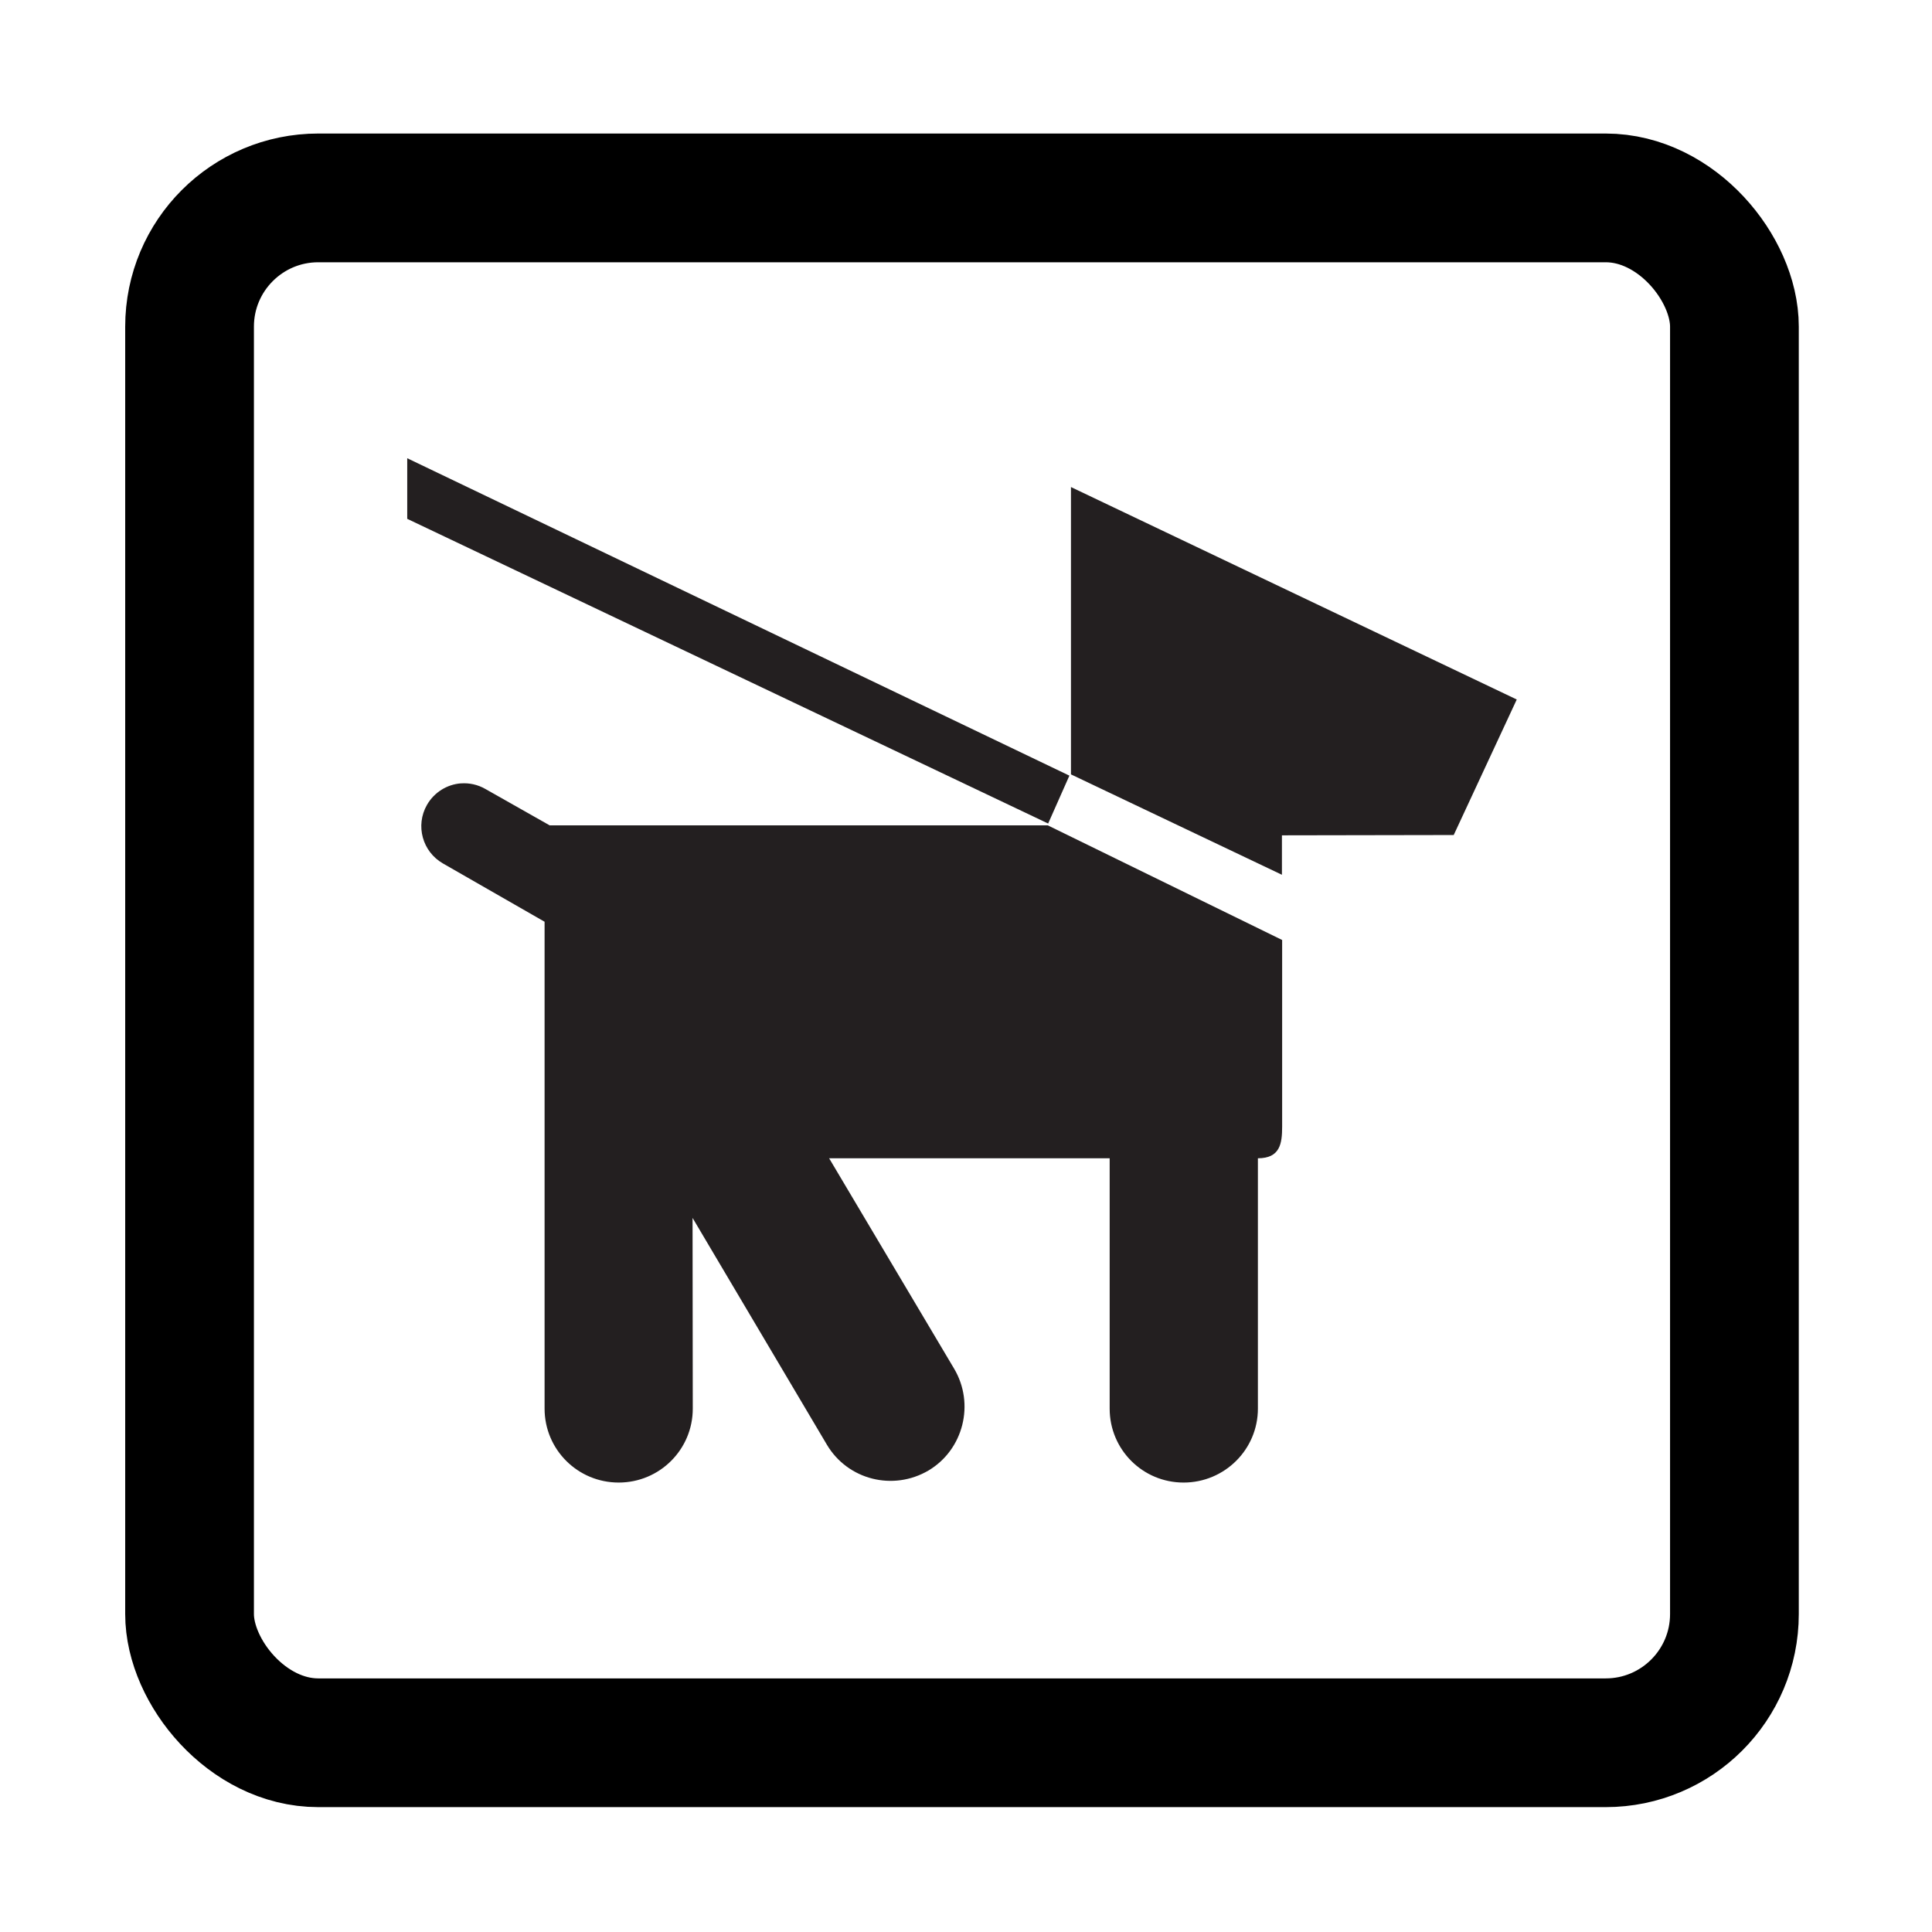
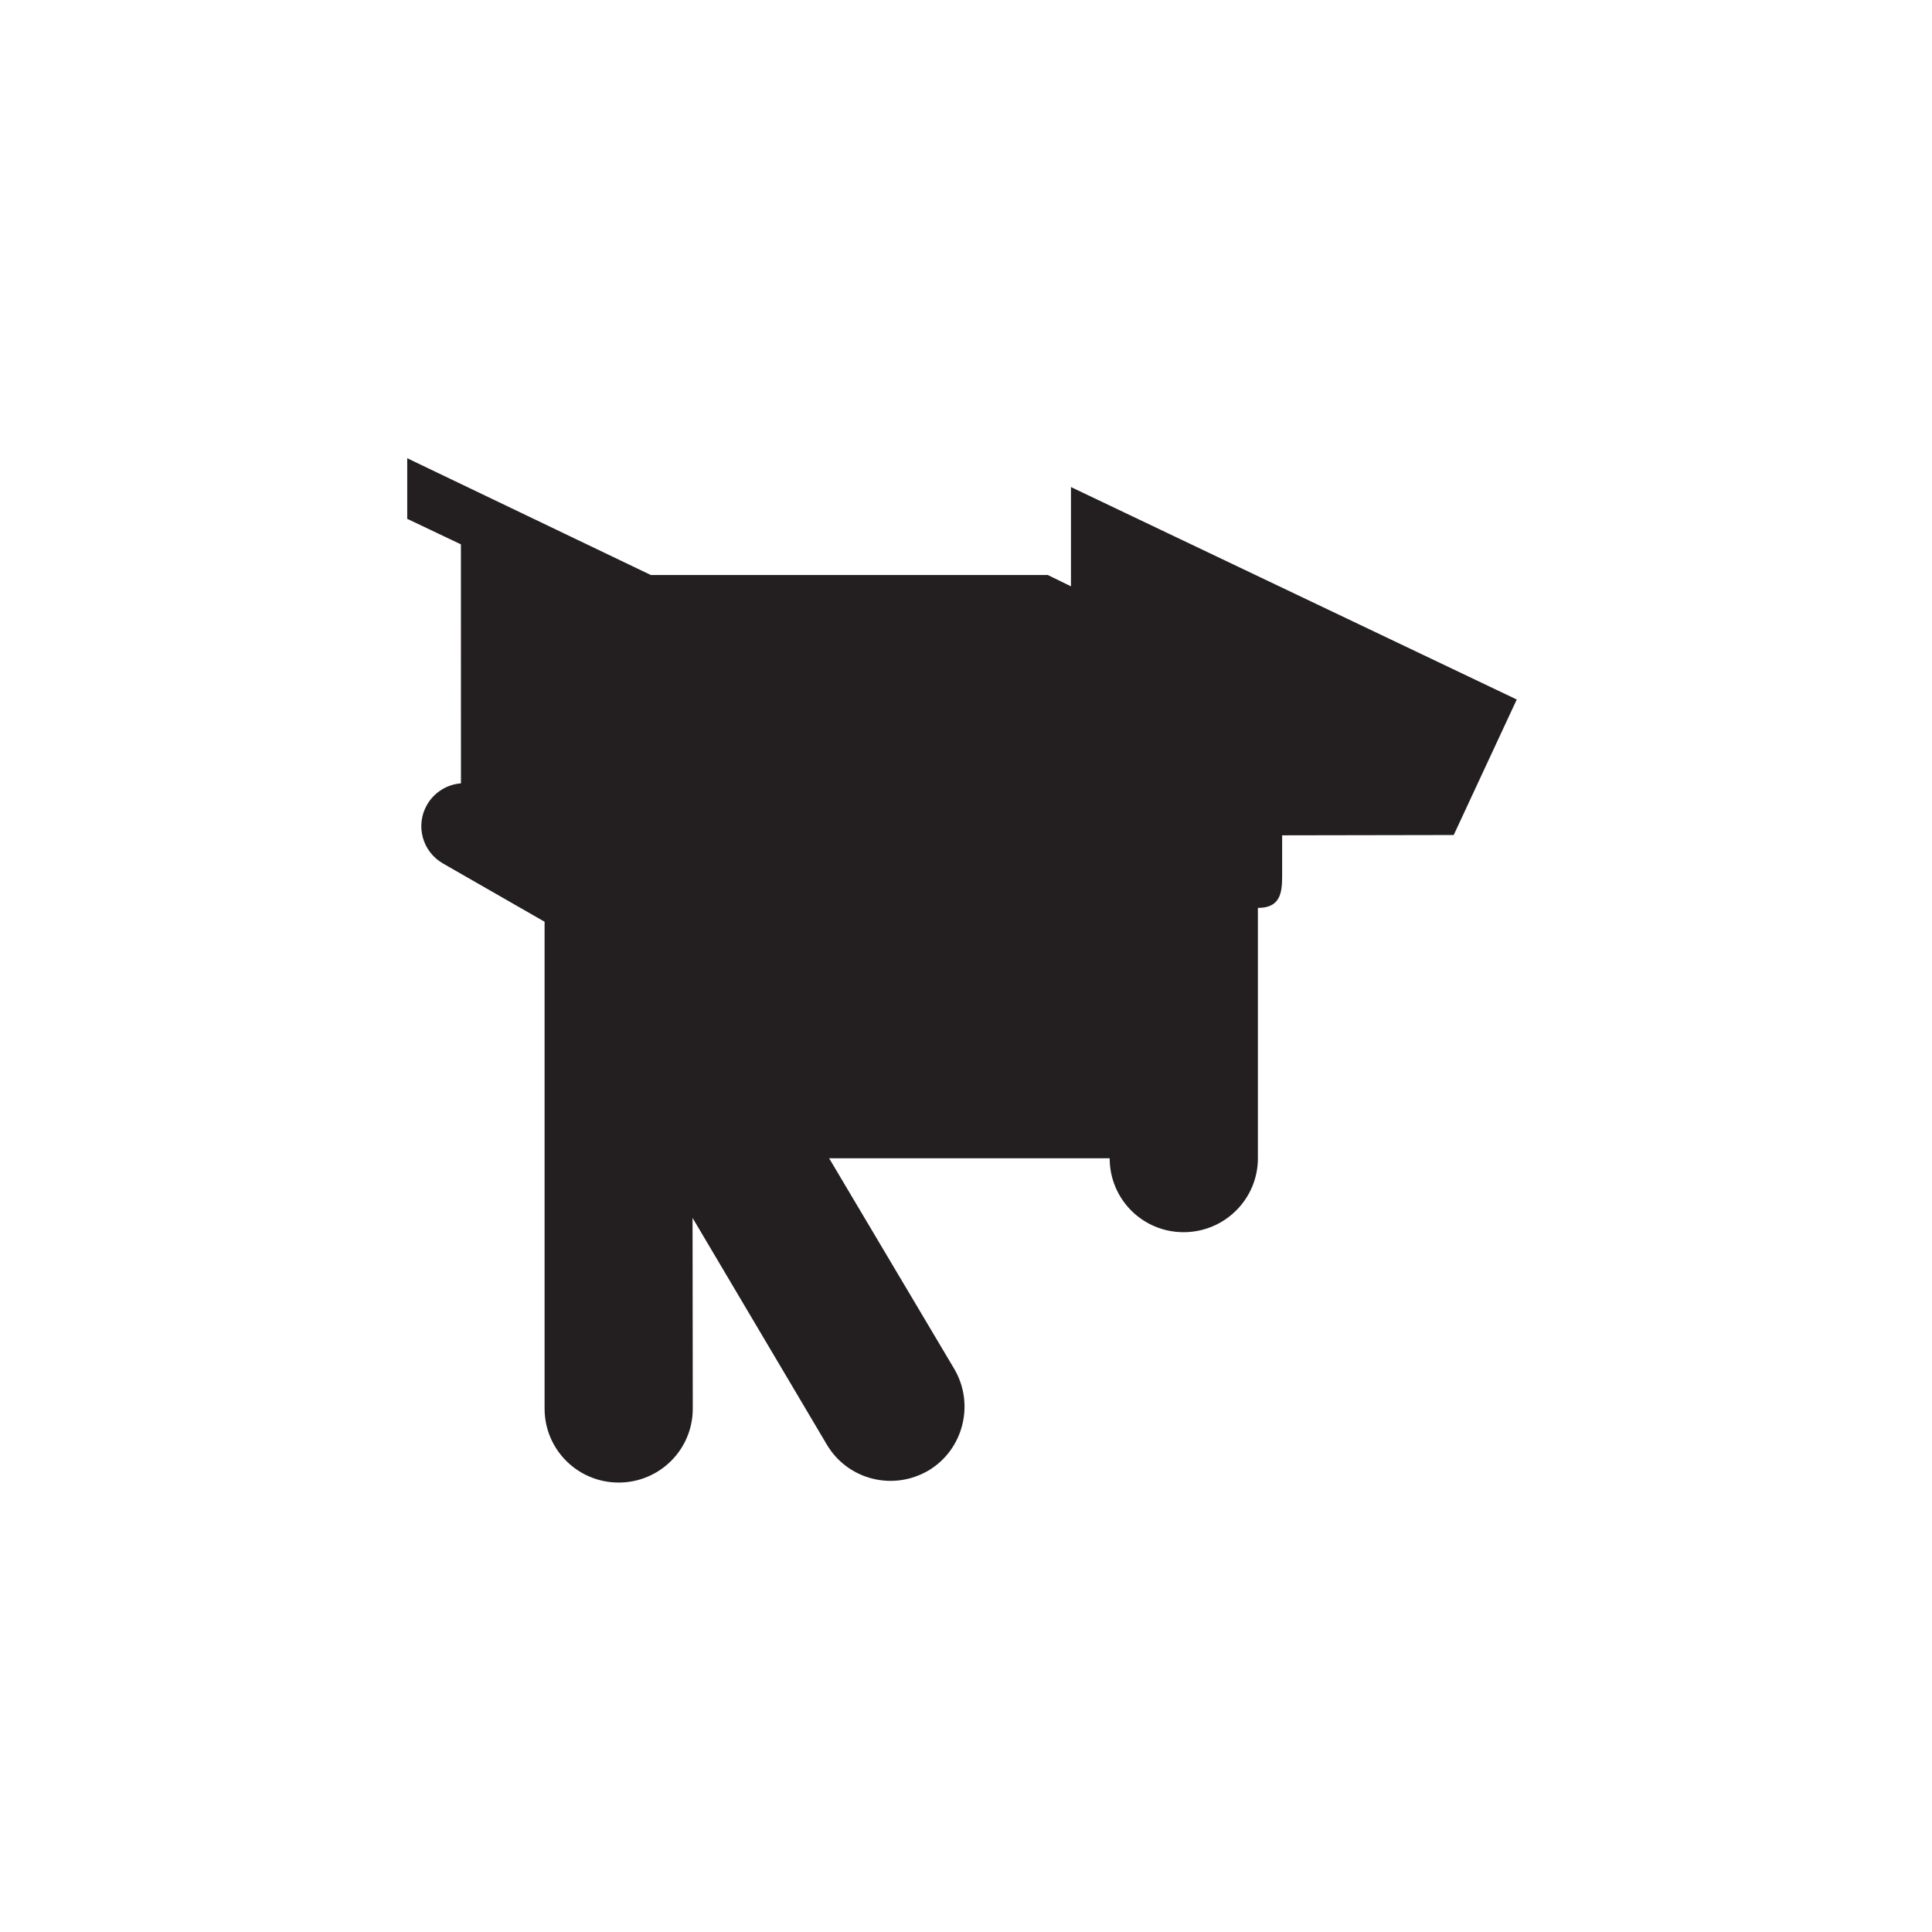
<svg xmlns="http://www.w3.org/2000/svg" height="30" width="30" id="svg6" version="1.1" viewBox="0 0 30 30">
  <defs id="defs10" />
  <g style="stroke-width:1.479" transform="matrix(0.676,0,0,0.676,-117.855,160.61)" id="g4491">
-     <rect height="35.486" rx="2.957" width="35.486" x="178.696" y="-233.043" id="rect2" style="fill:none;stroke:#000000;stroke-width:2.957;stroke-miterlimit:4;stroke-dasharray:none;stroke-opacity:1" ry="2.957" />
-     <path id="polygon6" d="m 183.696,-227.063 v 1.392 l 14.722,6.999 0.488,-1.1 z m 15.246,0.662 v 6.6 l 4.846,2.306 v -0.906 l 3.946,-0.007 1.448,-3.113 z m -14.012,6.806 c -0.315,0.024 -0.613,0.201 -0.782,0.497 -0.268,0.472 -0.105,1.072 0.37,1.344 l 2.333,1.338 v 11.184 c 0,0.94 0.762,1.698 1.702,1.698 0.94,0 1.702,-0.758 1.702,-1.698 l -0.005,-4.381 3.086,5.21 c 0.479,0.807 1.522,1.071 2.337,0.59 0.8,-0.479 1.065,-1.53 0.584,-2.339 l -2.87,-4.831 h 6.444 v 5.751 c 0,0.94 0.758,1.698 1.698,1.698 0.94,0 1.707,-0.758 1.707,-1.698 v -5.751 c 0.508,0 0.557,-0.334 0.557,-0.726 v -4.288 l -5.383,-2.633 h -11.442 l -1.477,-0.836 c -0.177,-0.102 -0.373,-0.142 -0.562,-0.128 z" style="fill:#231f20;stroke-width:0.422" />
+     <path id="polygon6" d="m 183.696,-227.063 v 1.392 l 14.722,6.999 0.488,-1.1 z m 15.246,0.662 v 6.6 l 4.846,2.306 v -0.906 l 3.946,-0.007 1.448,-3.113 z m -14.012,6.806 c -0.315,0.024 -0.613,0.201 -0.782,0.497 -0.268,0.472 -0.105,1.072 0.37,1.344 l 2.333,1.338 v 11.184 c 0,0.94 0.762,1.698 1.702,1.698 0.94,0 1.702,-0.758 1.702,-1.698 l -0.005,-4.381 3.086,5.21 c 0.479,0.807 1.522,1.071 2.337,0.59 0.8,-0.479 1.065,-1.53 0.584,-2.339 l -2.87,-4.831 h 6.444 c 0,0.94 0.758,1.698 1.698,1.698 0.94,0 1.707,-0.758 1.707,-1.698 v -5.751 c 0.508,0 0.557,-0.334 0.557,-0.726 v -4.288 l -5.383,-2.633 h -11.442 l -1.477,-0.836 c -0.177,-0.102 -0.373,-0.142 -0.562,-0.128 z" style="fill:#231f20;stroke-width:0.422" />
  </g>
</svg>